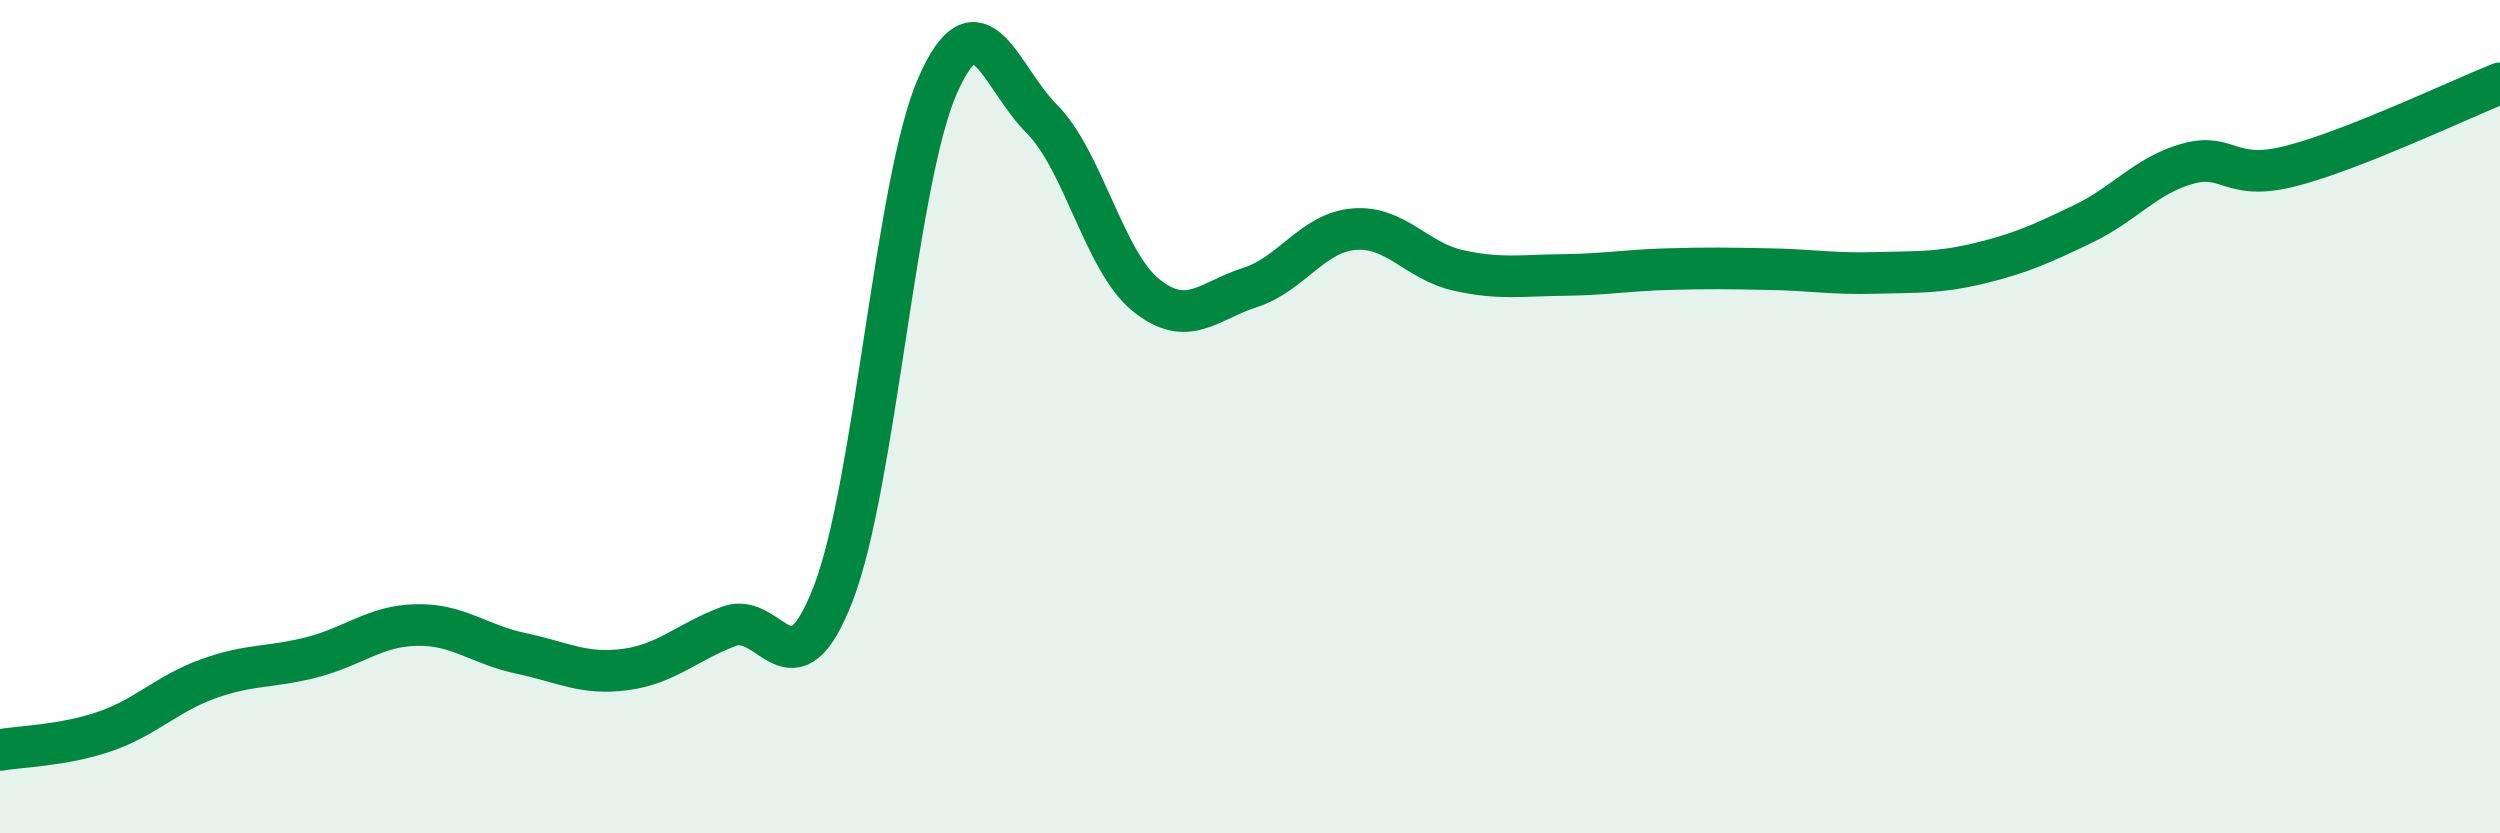
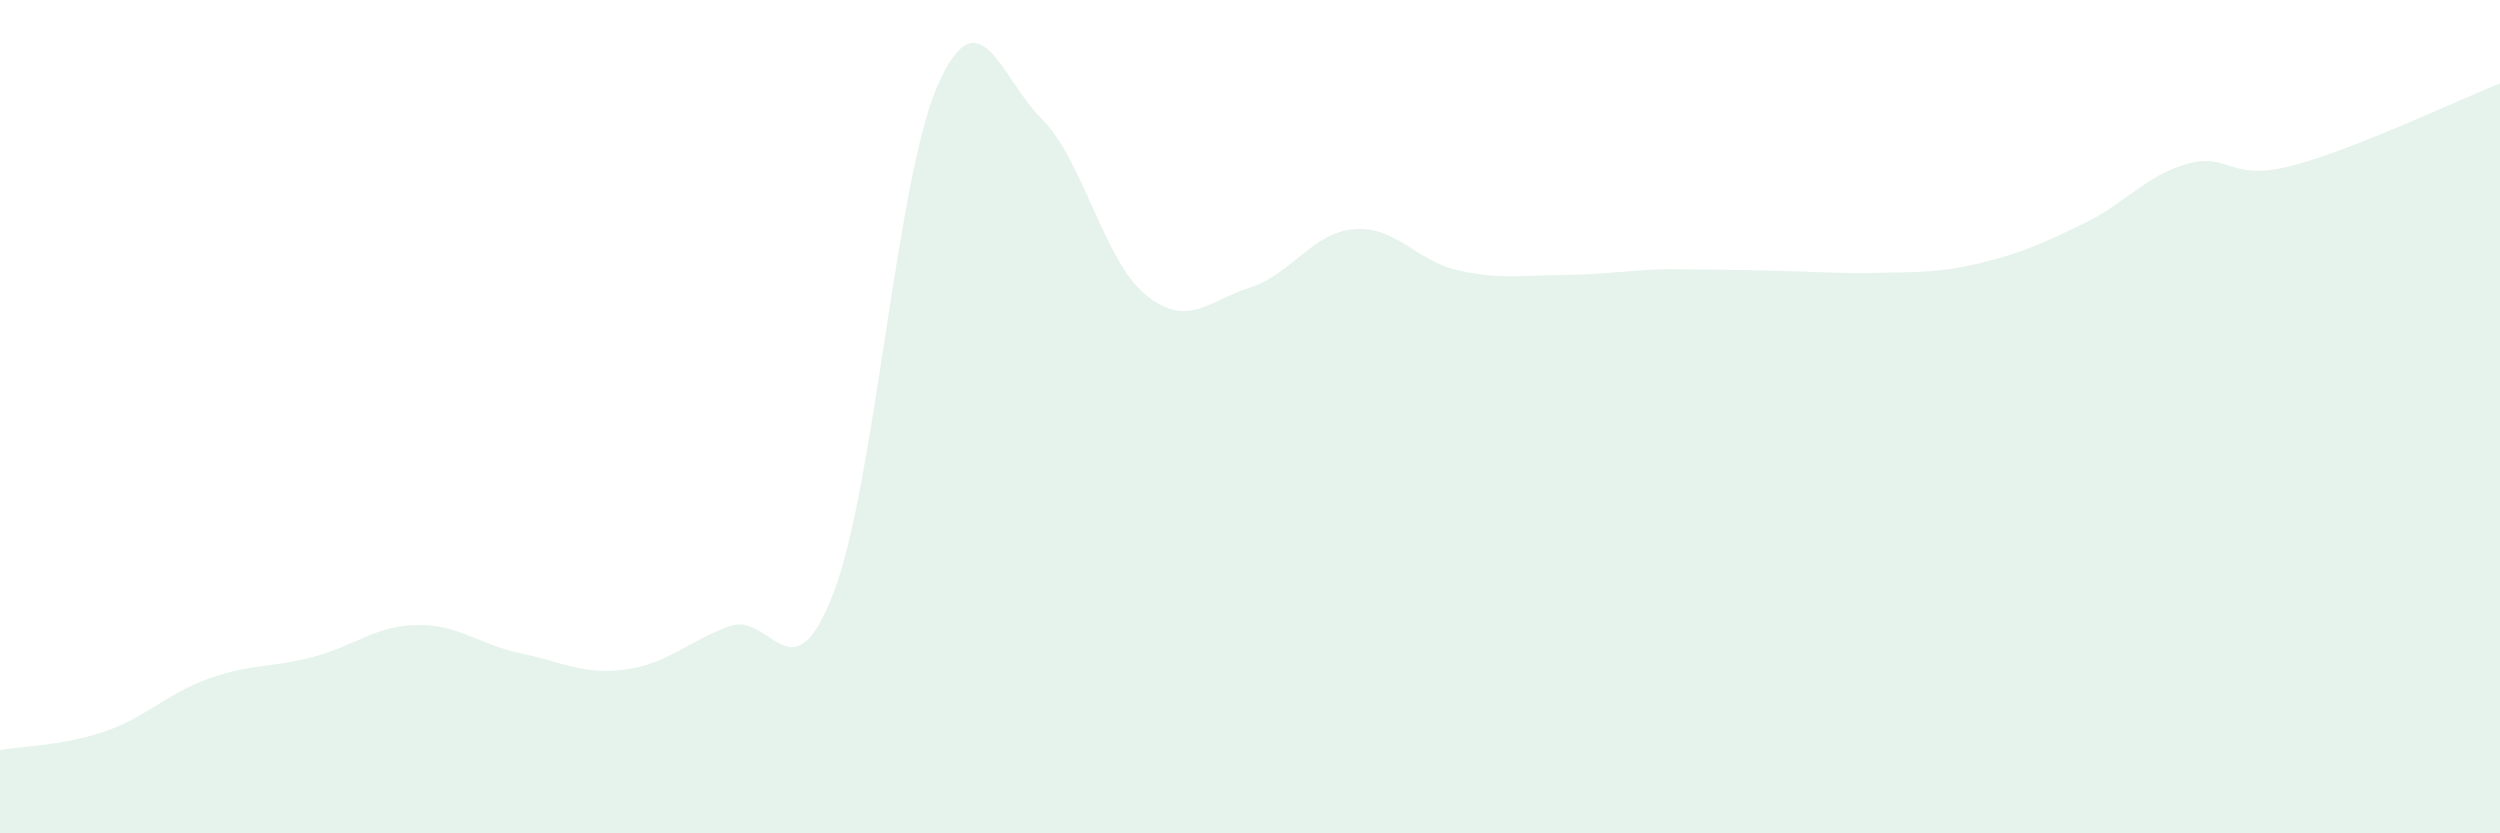
<svg xmlns="http://www.w3.org/2000/svg" width="60" height="20" viewBox="0 0 60 20">
-   <path d="M 0,18 C 0.5,17.91 1.5,17.9 2.5,17.56 C 3.5,17.22 4,16.65 5,16.29 C 6,15.93 6.5,16.03 7.5,15.77 C 8.5,15.51 9,15.02 10,15 C 11,14.98 11.5,15.47 12.5,15.68 C 13.5,15.89 14,16.2 15,16.07 C 16,15.94 16.5,15.4 17.5,15.03 C 18.5,14.66 19,16.83 20,14.24 C 21,11.65 21.5,4.34 22.5,2.06 C 23.5,-0.22 24,1.85 25,2.85 C 26,3.85 26.5,6.27 27.5,7.08 C 28.5,7.89 29,7.22 30,6.9 C 31,6.58 31.5,5.58 32.5,5.5 C 33.5,5.42 34,6.27 35,6.49 C 36,6.71 36.5,6.61 37.5,6.6 C 38.5,6.59 39,6.49 40,6.46 C 41,6.43 41.5,6.44 42.5,6.46 C 43.5,6.48 44,6.58 45,6.55 C 46,6.52 46.5,6.56 47.5,6.32 C 48.5,6.08 49,5.85 50,5.37 C 51,4.89 51.5,4.21 52.5,3.93 C 53.5,3.65 53.5,4.37 55,3.98 C 56.5,3.59 59,2.4 60,2L60 20L0 20Z" fill="#008740" opacity="0.1" stroke-linecap="round" stroke-linejoin="round" />
-   <path d="M 0,18 C 0.5,17.91 1.5,17.9 2.5,17.56 C 3.5,17.22 4,16.65 5,16.29 C 6,15.93 6.5,16.03 7.5,15.77 C 8.5,15.51 9,15.02 10,15 C 11,14.98 11.5,15.47 12.5,15.68 C 13.5,15.89 14,16.2 15,16.07 C 16,15.94 16.5,15.4 17.5,15.03 C 18.5,14.66 19,16.83 20,14.24 C 21,11.65 21.5,4.34 22.5,2.06 C 23.5,-0.22 24,1.85 25,2.85 C 26,3.85 26.5,6.27 27.5,7.08 C 28.5,7.89 29,7.22 30,6.9 C 31,6.58 31.5,5.58 32.5,5.5 C 33.5,5.42 34,6.27 35,6.49 C 36,6.71 36.5,6.61 37.5,6.6 C 38.5,6.59 39,6.49 40,6.46 C 41,6.43 41.5,6.44 42.5,6.46 C 43.5,6.48 44,6.58 45,6.55 C 46,6.52 46.5,6.56 47.5,6.32 C 48.5,6.08 49,5.85 50,5.37 C 51,4.89 51.5,4.21 52.5,3.93 C 53.5,3.65 53.5,4.37 55,3.98 C 56.5,3.59 59,2.4 60,2" stroke="#008740" stroke-width="1" fill="none" stroke-linecap="round" stroke-linejoin="round" />
+   <path d="M 0,18 C 0.5,17.91 1.5,17.9 2.5,17.56 C 3.5,17.22 4,16.65 5,16.29 C 6,15.93 6.5,16.03 7.5,15.77 C 8.5,15.51 9,15.02 10,15 C 11,14.98 11.5,15.47 12.5,15.68 C 13.5,15.89 14,16.2 15,16.07 C 16,15.94 16.5,15.4 17.5,15.03 C 18.5,14.66 19,16.83 20,14.24 C 21,11.65 21.5,4.34 22.5,2.06 C 23.5,-0.22 24,1.85 25,2.85 C 26,3.85 26.5,6.27 27.5,7.08 C 28.5,7.89 29,7.22 30,6.9 C 31,6.58 31.5,5.58 32.5,5.5 C 33.5,5.42 34,6.27 35,6.49 C 36,6.71 36.5,6.61 37.5,6.6 C 38.5,6.59 39,6.49 40,6.46 C 43.5,6.48 44,6.58 45,6.55 C 46,6.52 46.5,6.56 47.5,6.32 C 48.5,6.08 49,5.85 50,5.37 C 51,4.89 51.5,4.21 52.5,3.93 C 53.5,3.65 53.5,4.37 55,3.98 C 56.5,3.59 59,2.4 60,2L60 20L0 20Z" fill="#008740" opacity="0.1" stroke-linecap="round" stroke-linejoin="round" />
</svg>